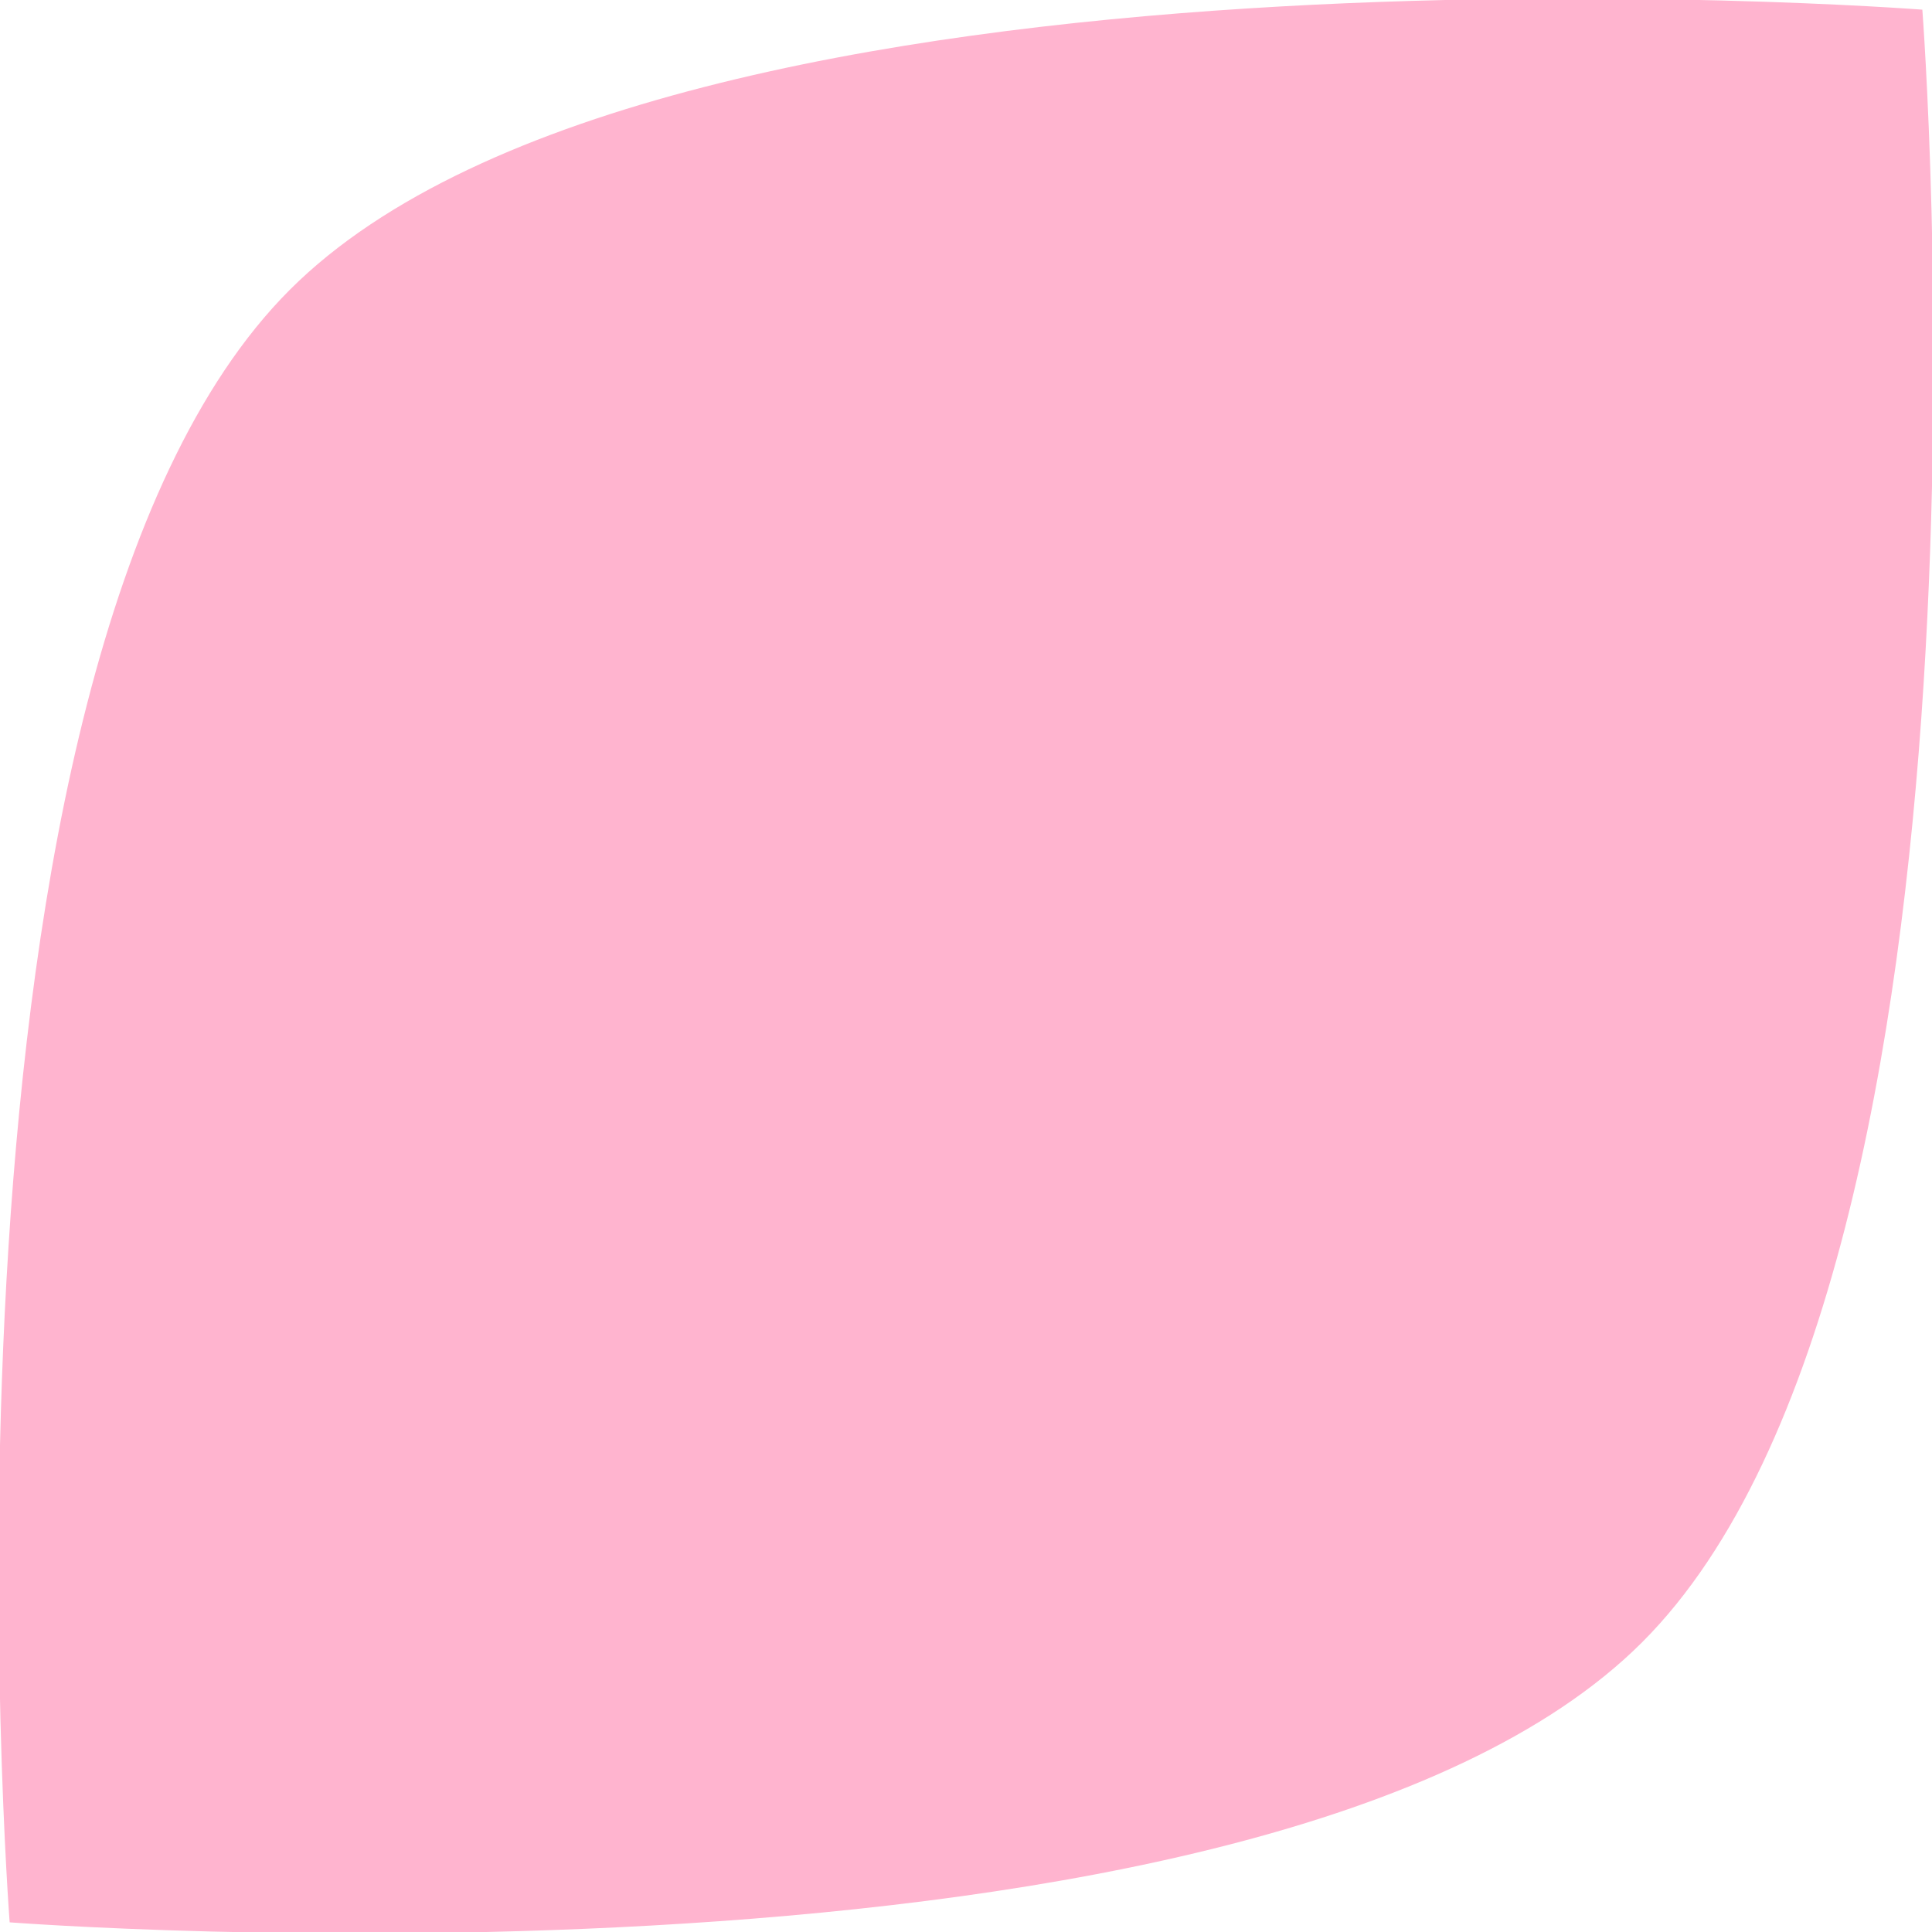
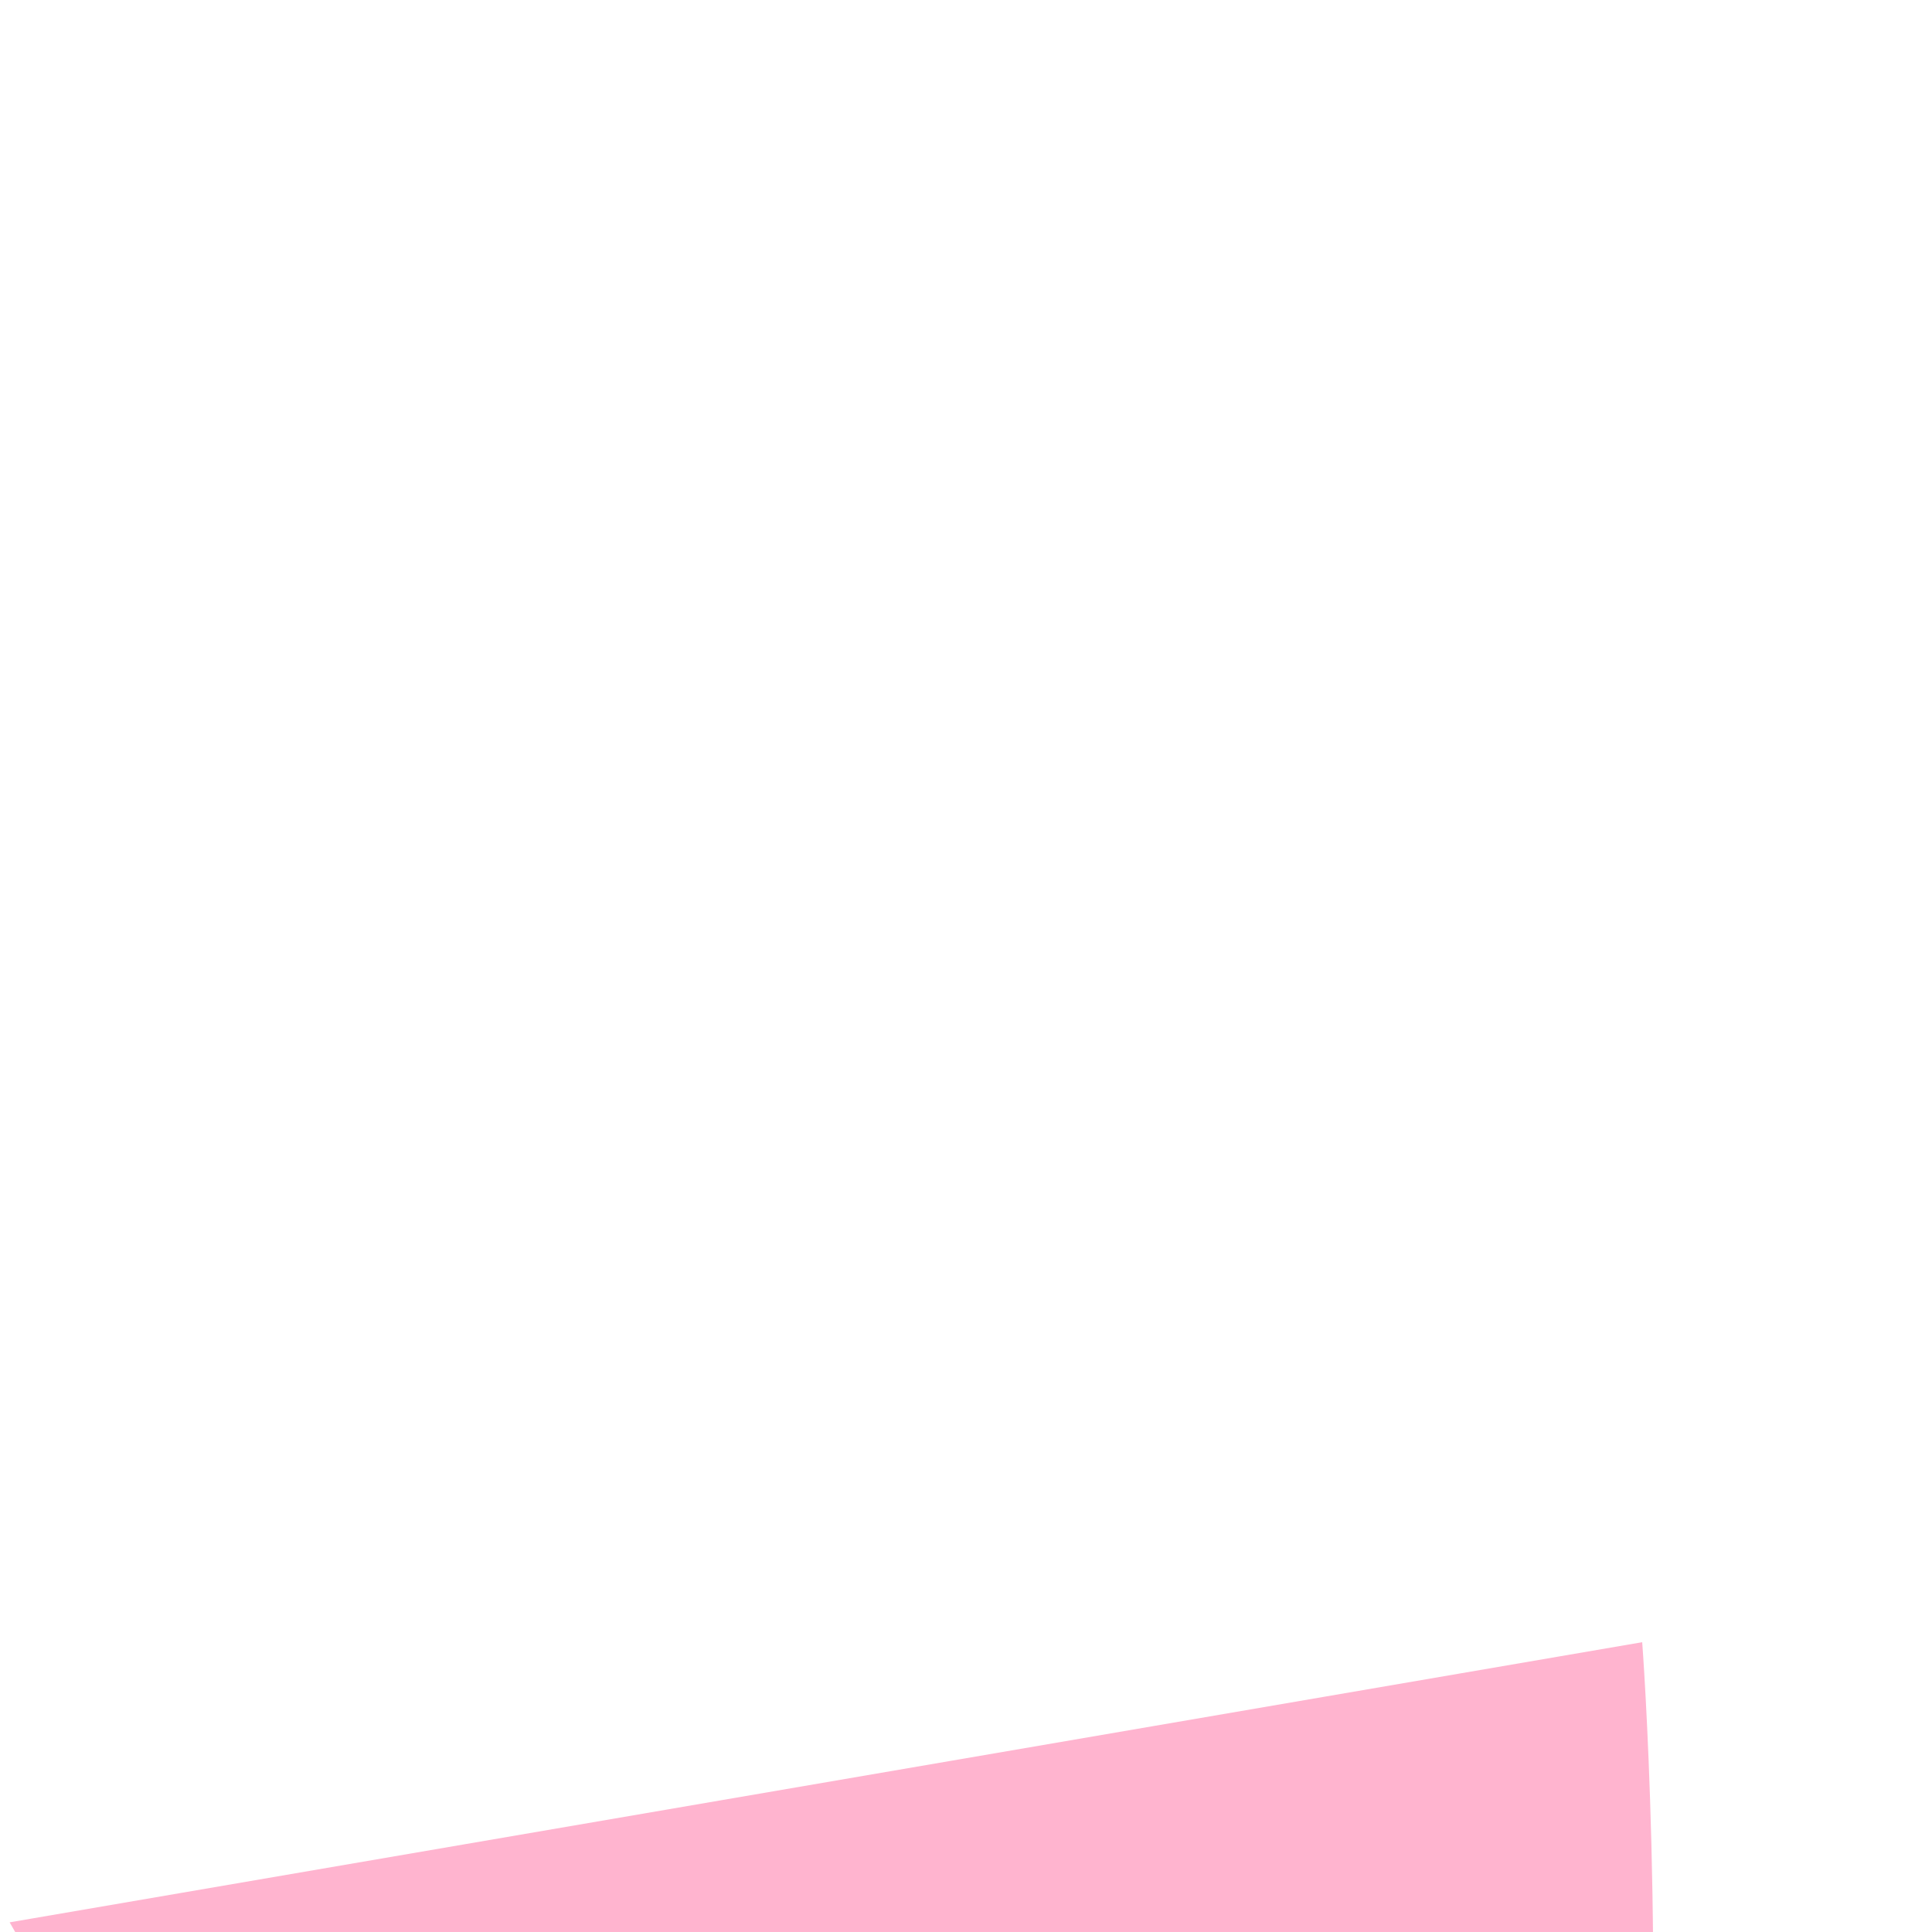
<svg xmlns="http://www.w3.org/2000/svg" version="1.1" id="レイヤー_1" x="0px" y="0px" width="20px" height="20px" viewBox="0 0 20 20" style="enable-background:new 0 0 20 20;" xml:space="preserve">
  <style type="text/css">
	.st0{fill:#FFB4CF;}
</style>
-   <path class="st0" d="M0.1,19.9c0,0-1-13,2.9-16.9s16.9-2.9,16.9-2.9s1,13-2.9,16.9S0.1,19.9,0.1,19.9z" />
+   <path class="st0" d="M0.1,19.9s16.9-2.9,16.9-2.9s1,13-2.9,16.9S0.1,19.9,0.1,19.9z" />
</svg>